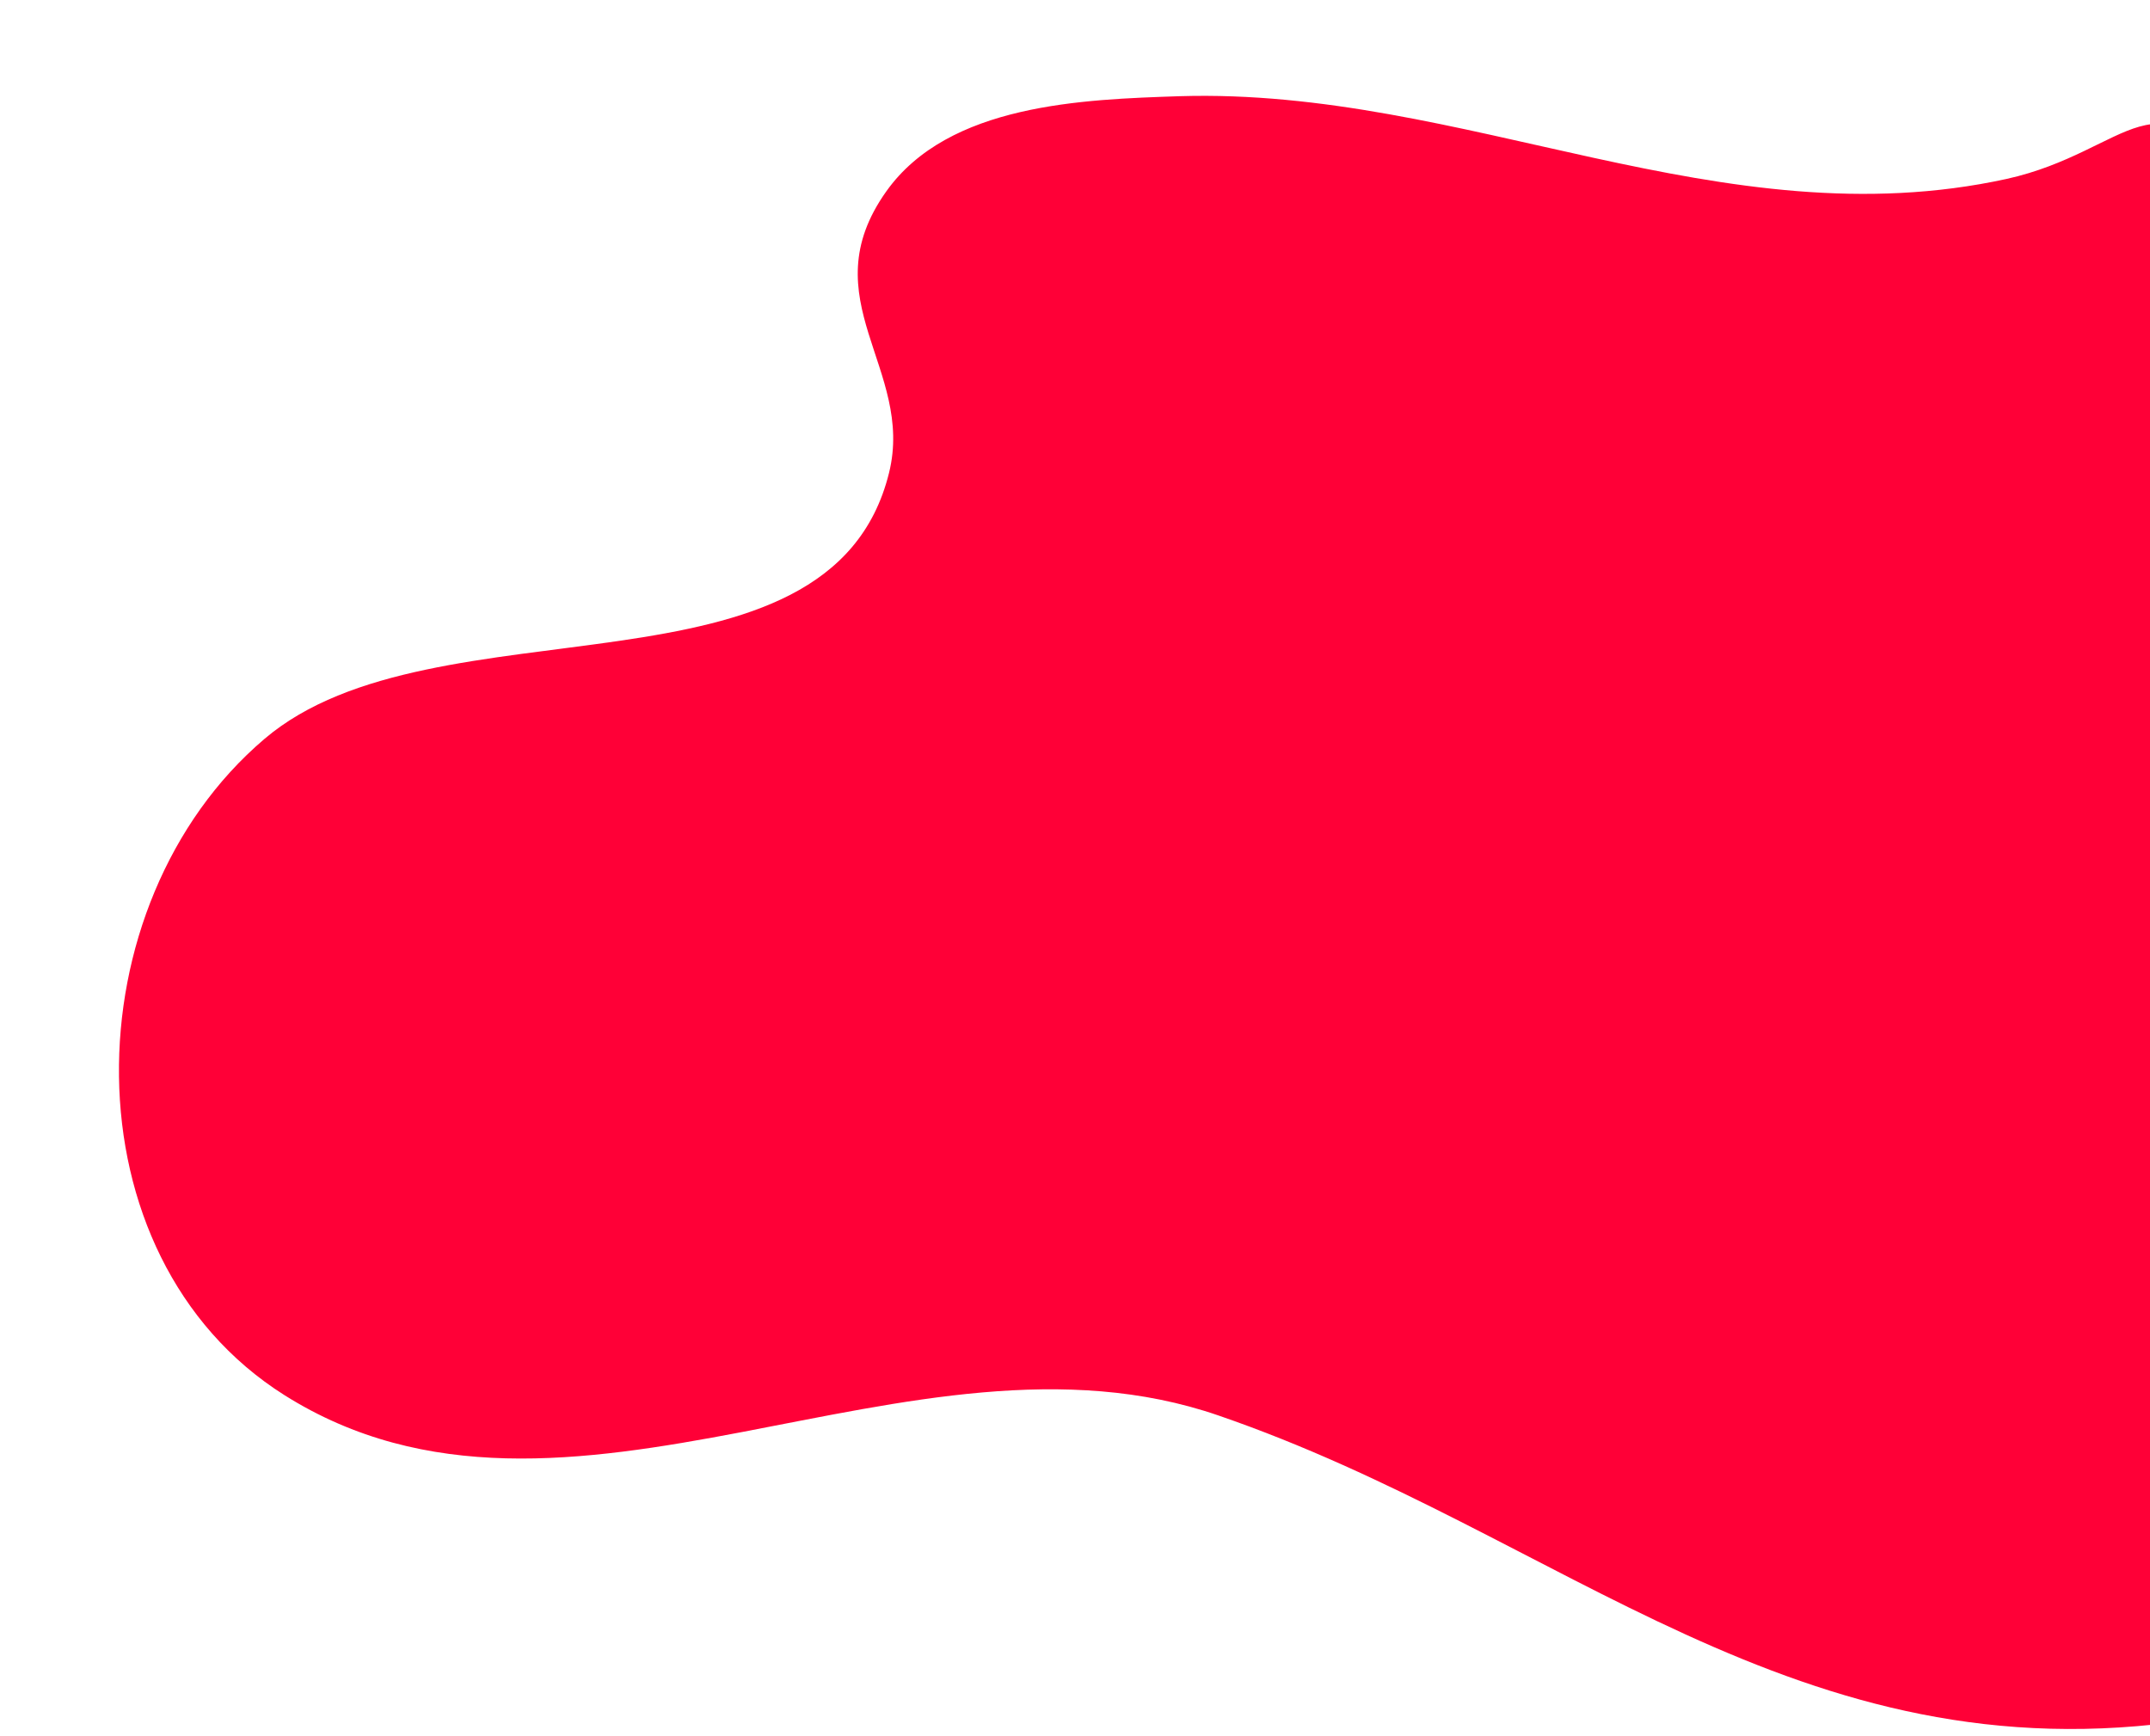
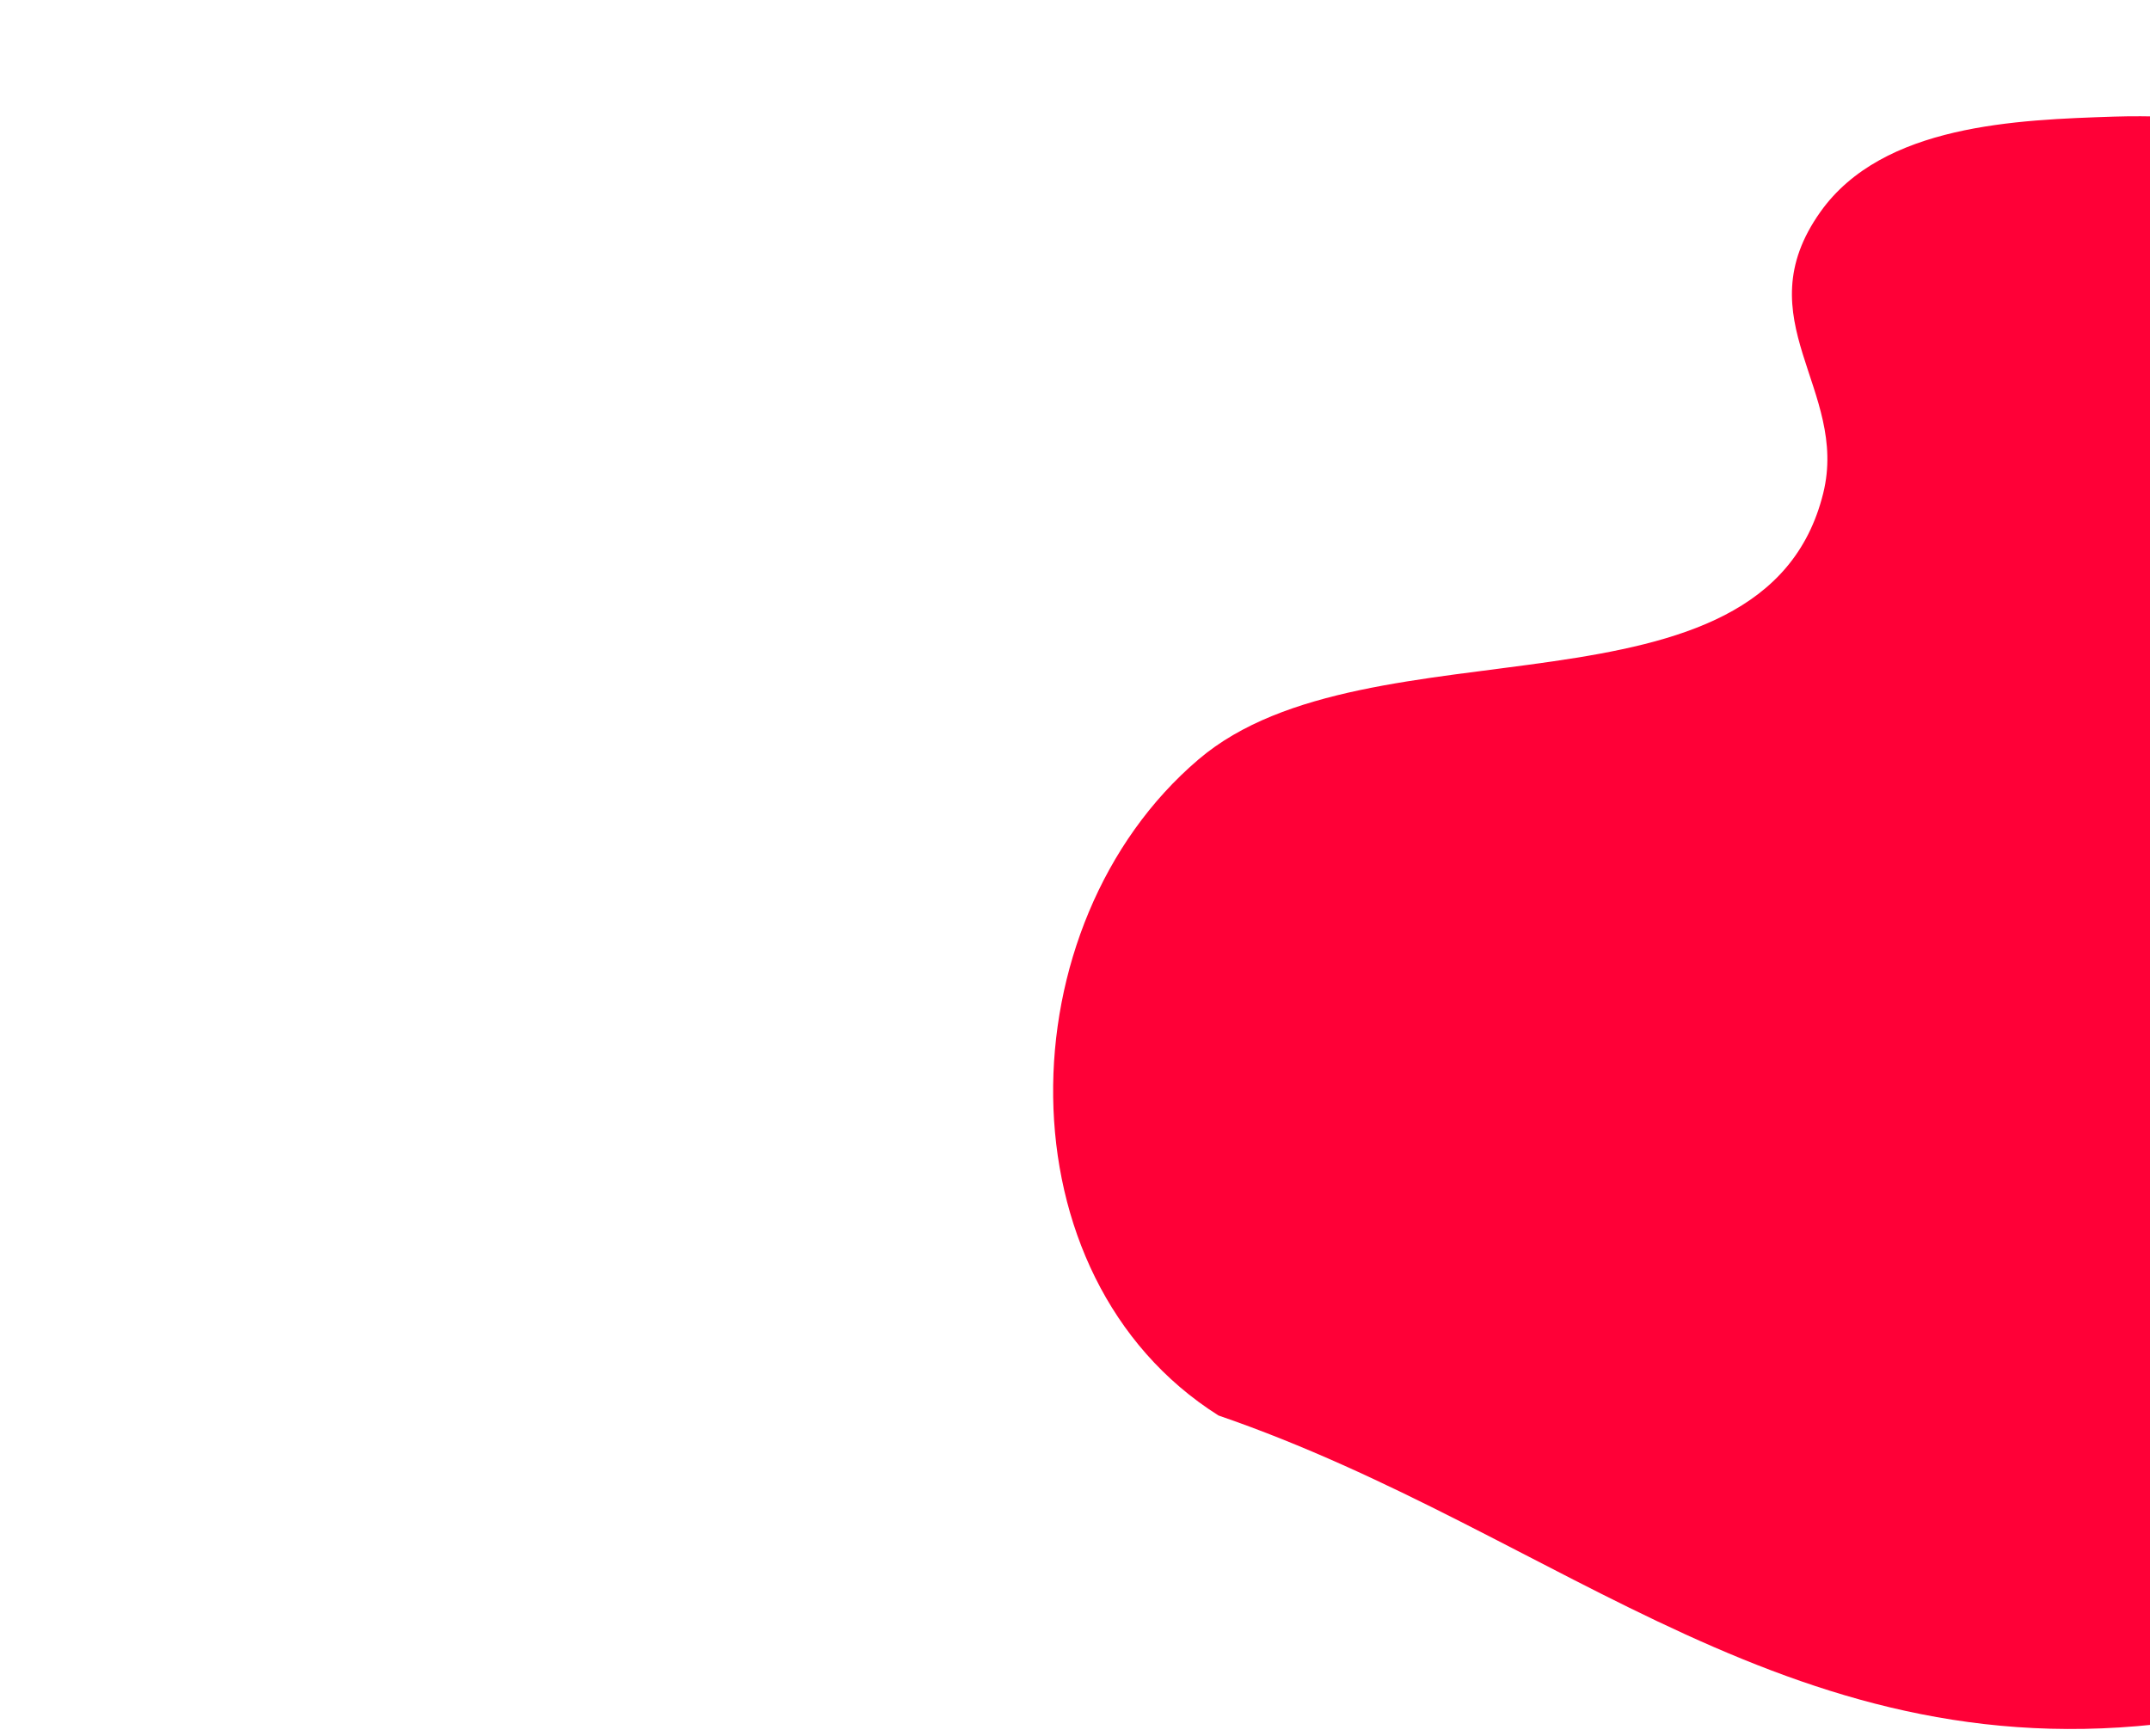
<svg xmlns="http://www.w3.org/2000/svg" id="Слой_1" x="0px" y="0px" viewBox="0 0 400 323" style="enable-background:new 0 0 400 323;" xml:space="preserve">
  <style type="text/css"> .st0{fill:#FF0037;} </style>
-   <path class="st0" d="M407.8,320c-73.7,11.2-117.1-34.6-181.1-56.6c-57.3-19.8-121.3,29.3-173.8-3.8c-41-25.9-39.8-91.4-3.7-122.1 c31.7-27,105.2-5.1,116.2-49.5c4.8-19.4-14.8-32.3-0.5-52.4c11.6-16.3,36.6-17.1,54.6-17.7c53.1-1.6,100.7,27,153.8,15.4 c23.1-5.1,28.4-21.9,43.3,3.1c7.7,13,2.1,39.8,1.8,54.3C416.8,167.2,413.6,243.6,407.8,320z" />
+   <path class="st0" d="M407.8,320c-73.7,11.2-117.1-34.6-181.1-56.6c-41-25.9-39.8-91.4-3.7-122.1 c31.7-27,105.2-5.1,116.2-49.5c4.8-19.4-14.8-32.3-0.5-52.4c11.6-16.3,36.6-17.1,54.6-17.7c53.1-1.6,100.7,27,153.8,15.4 c23.1-5.1,28.4-21.9,43.3,3.1c7.7,13,2.1,39.8,1.8,54.3C416.8,167.2,413.6,243.6,407.8,320z" />
</svg>